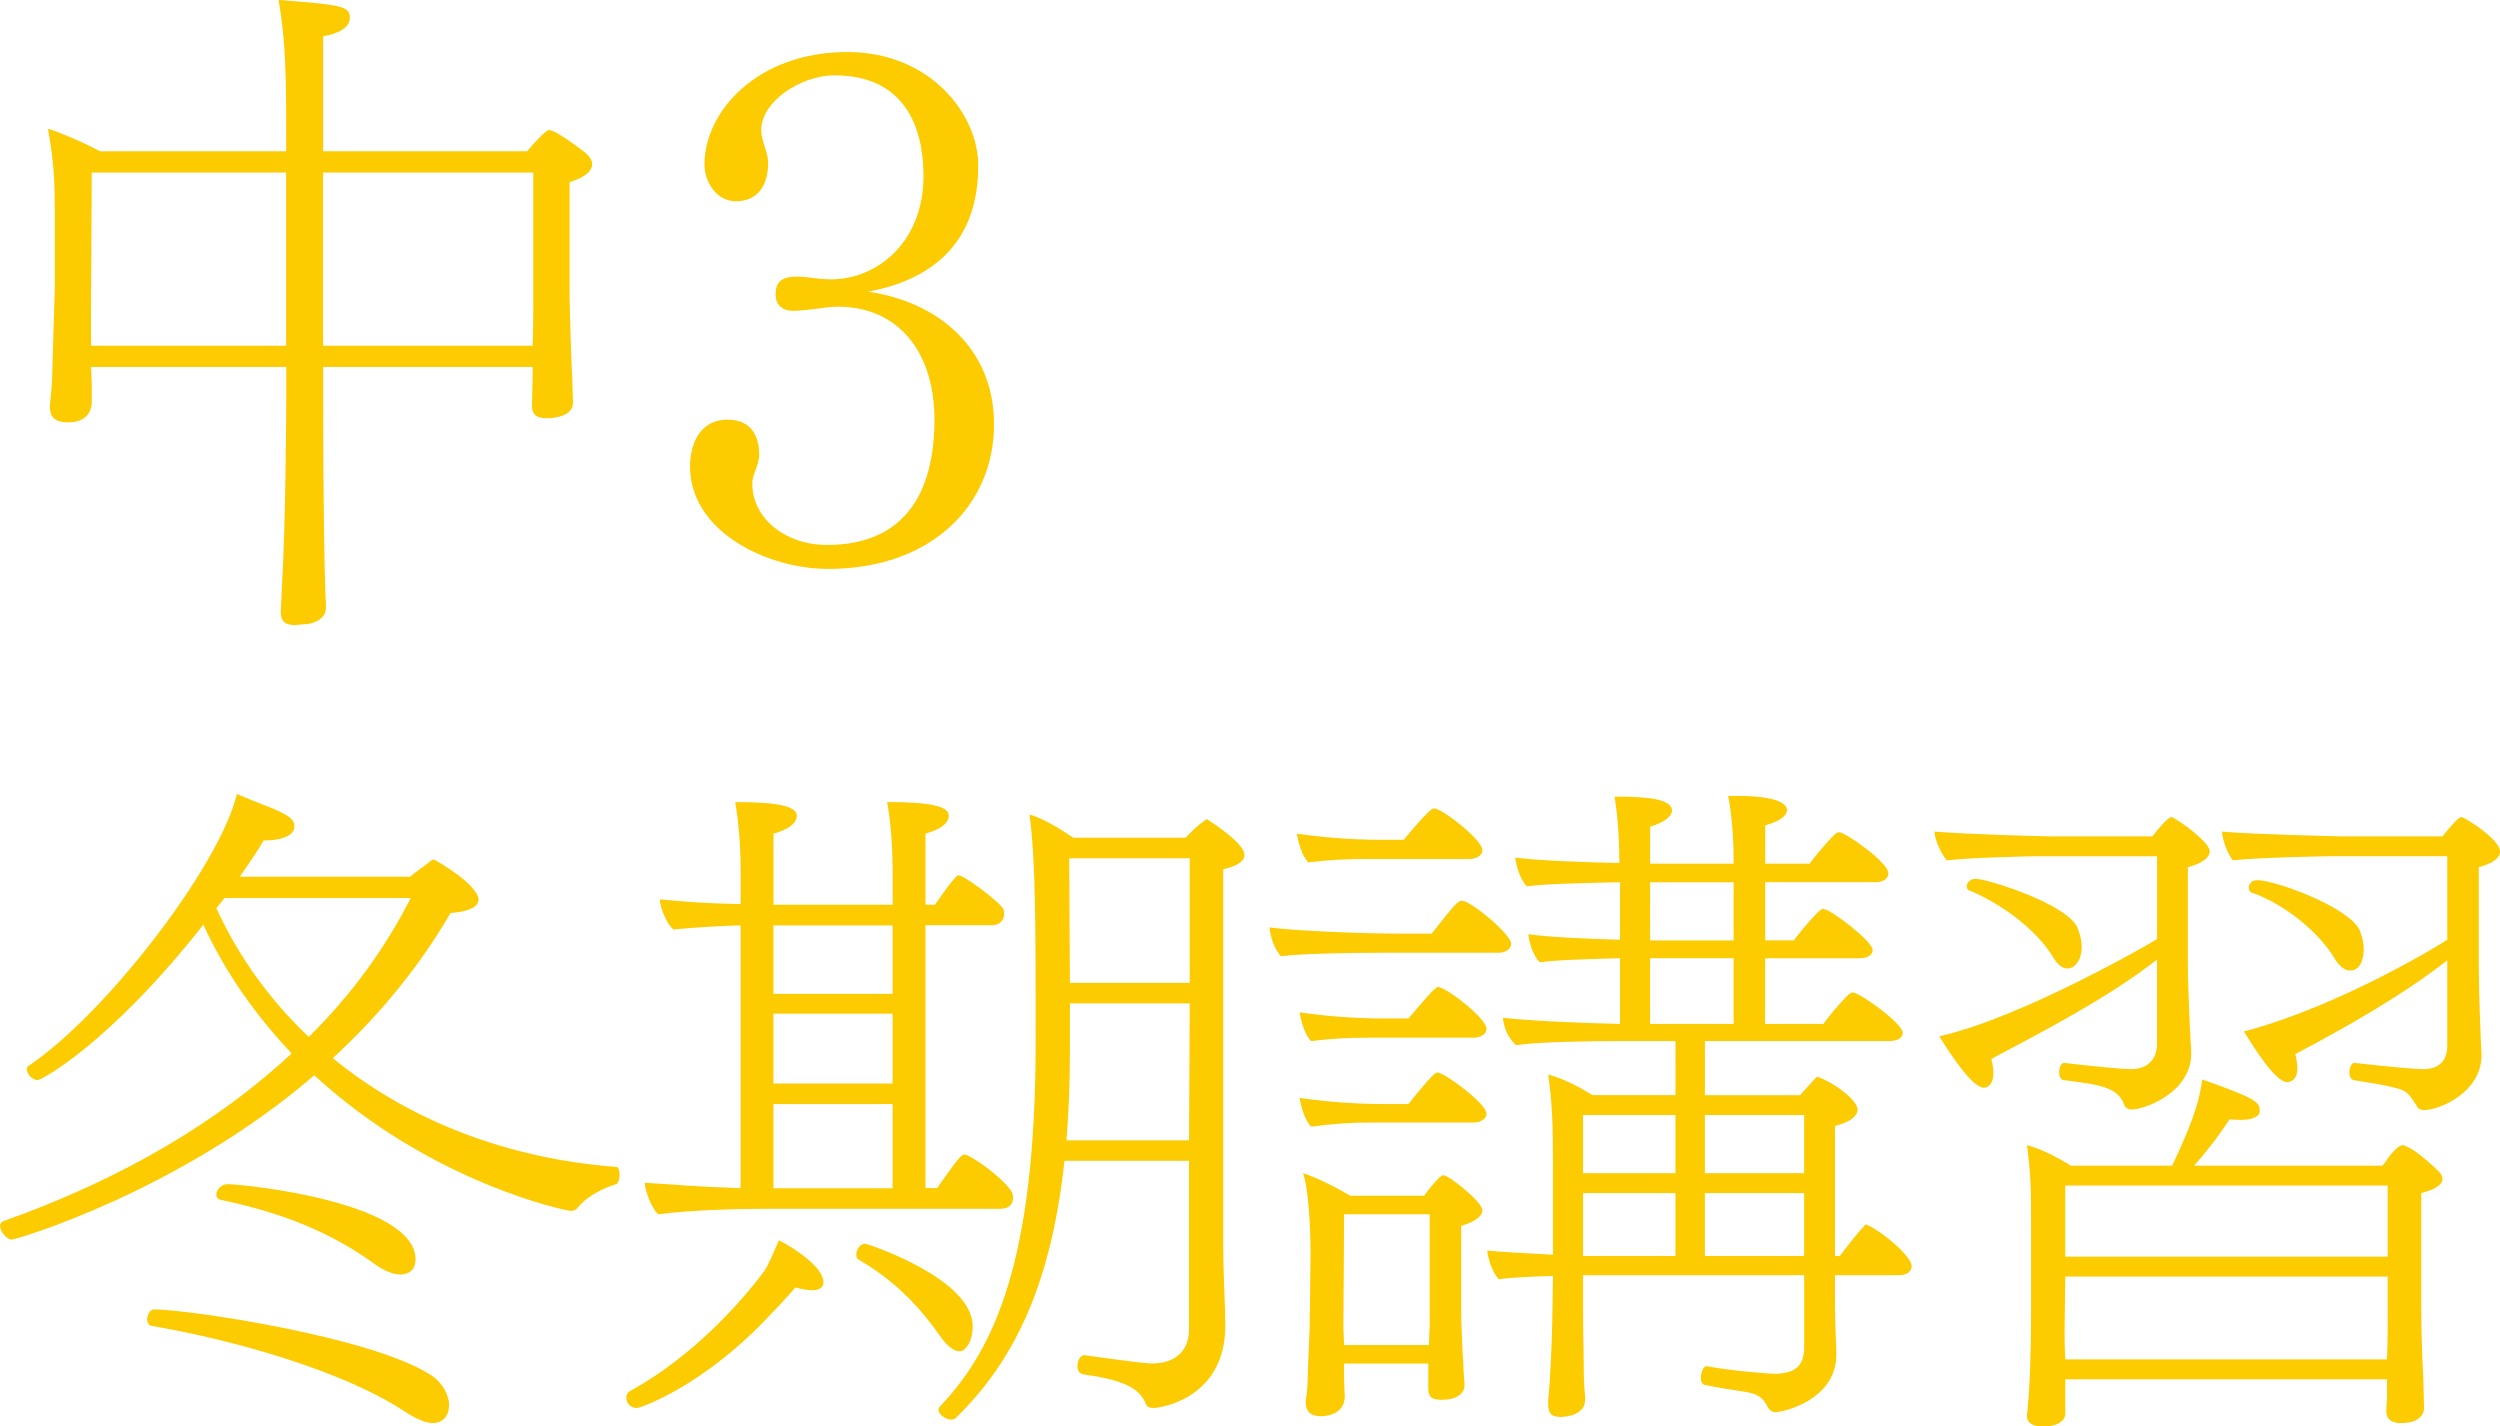
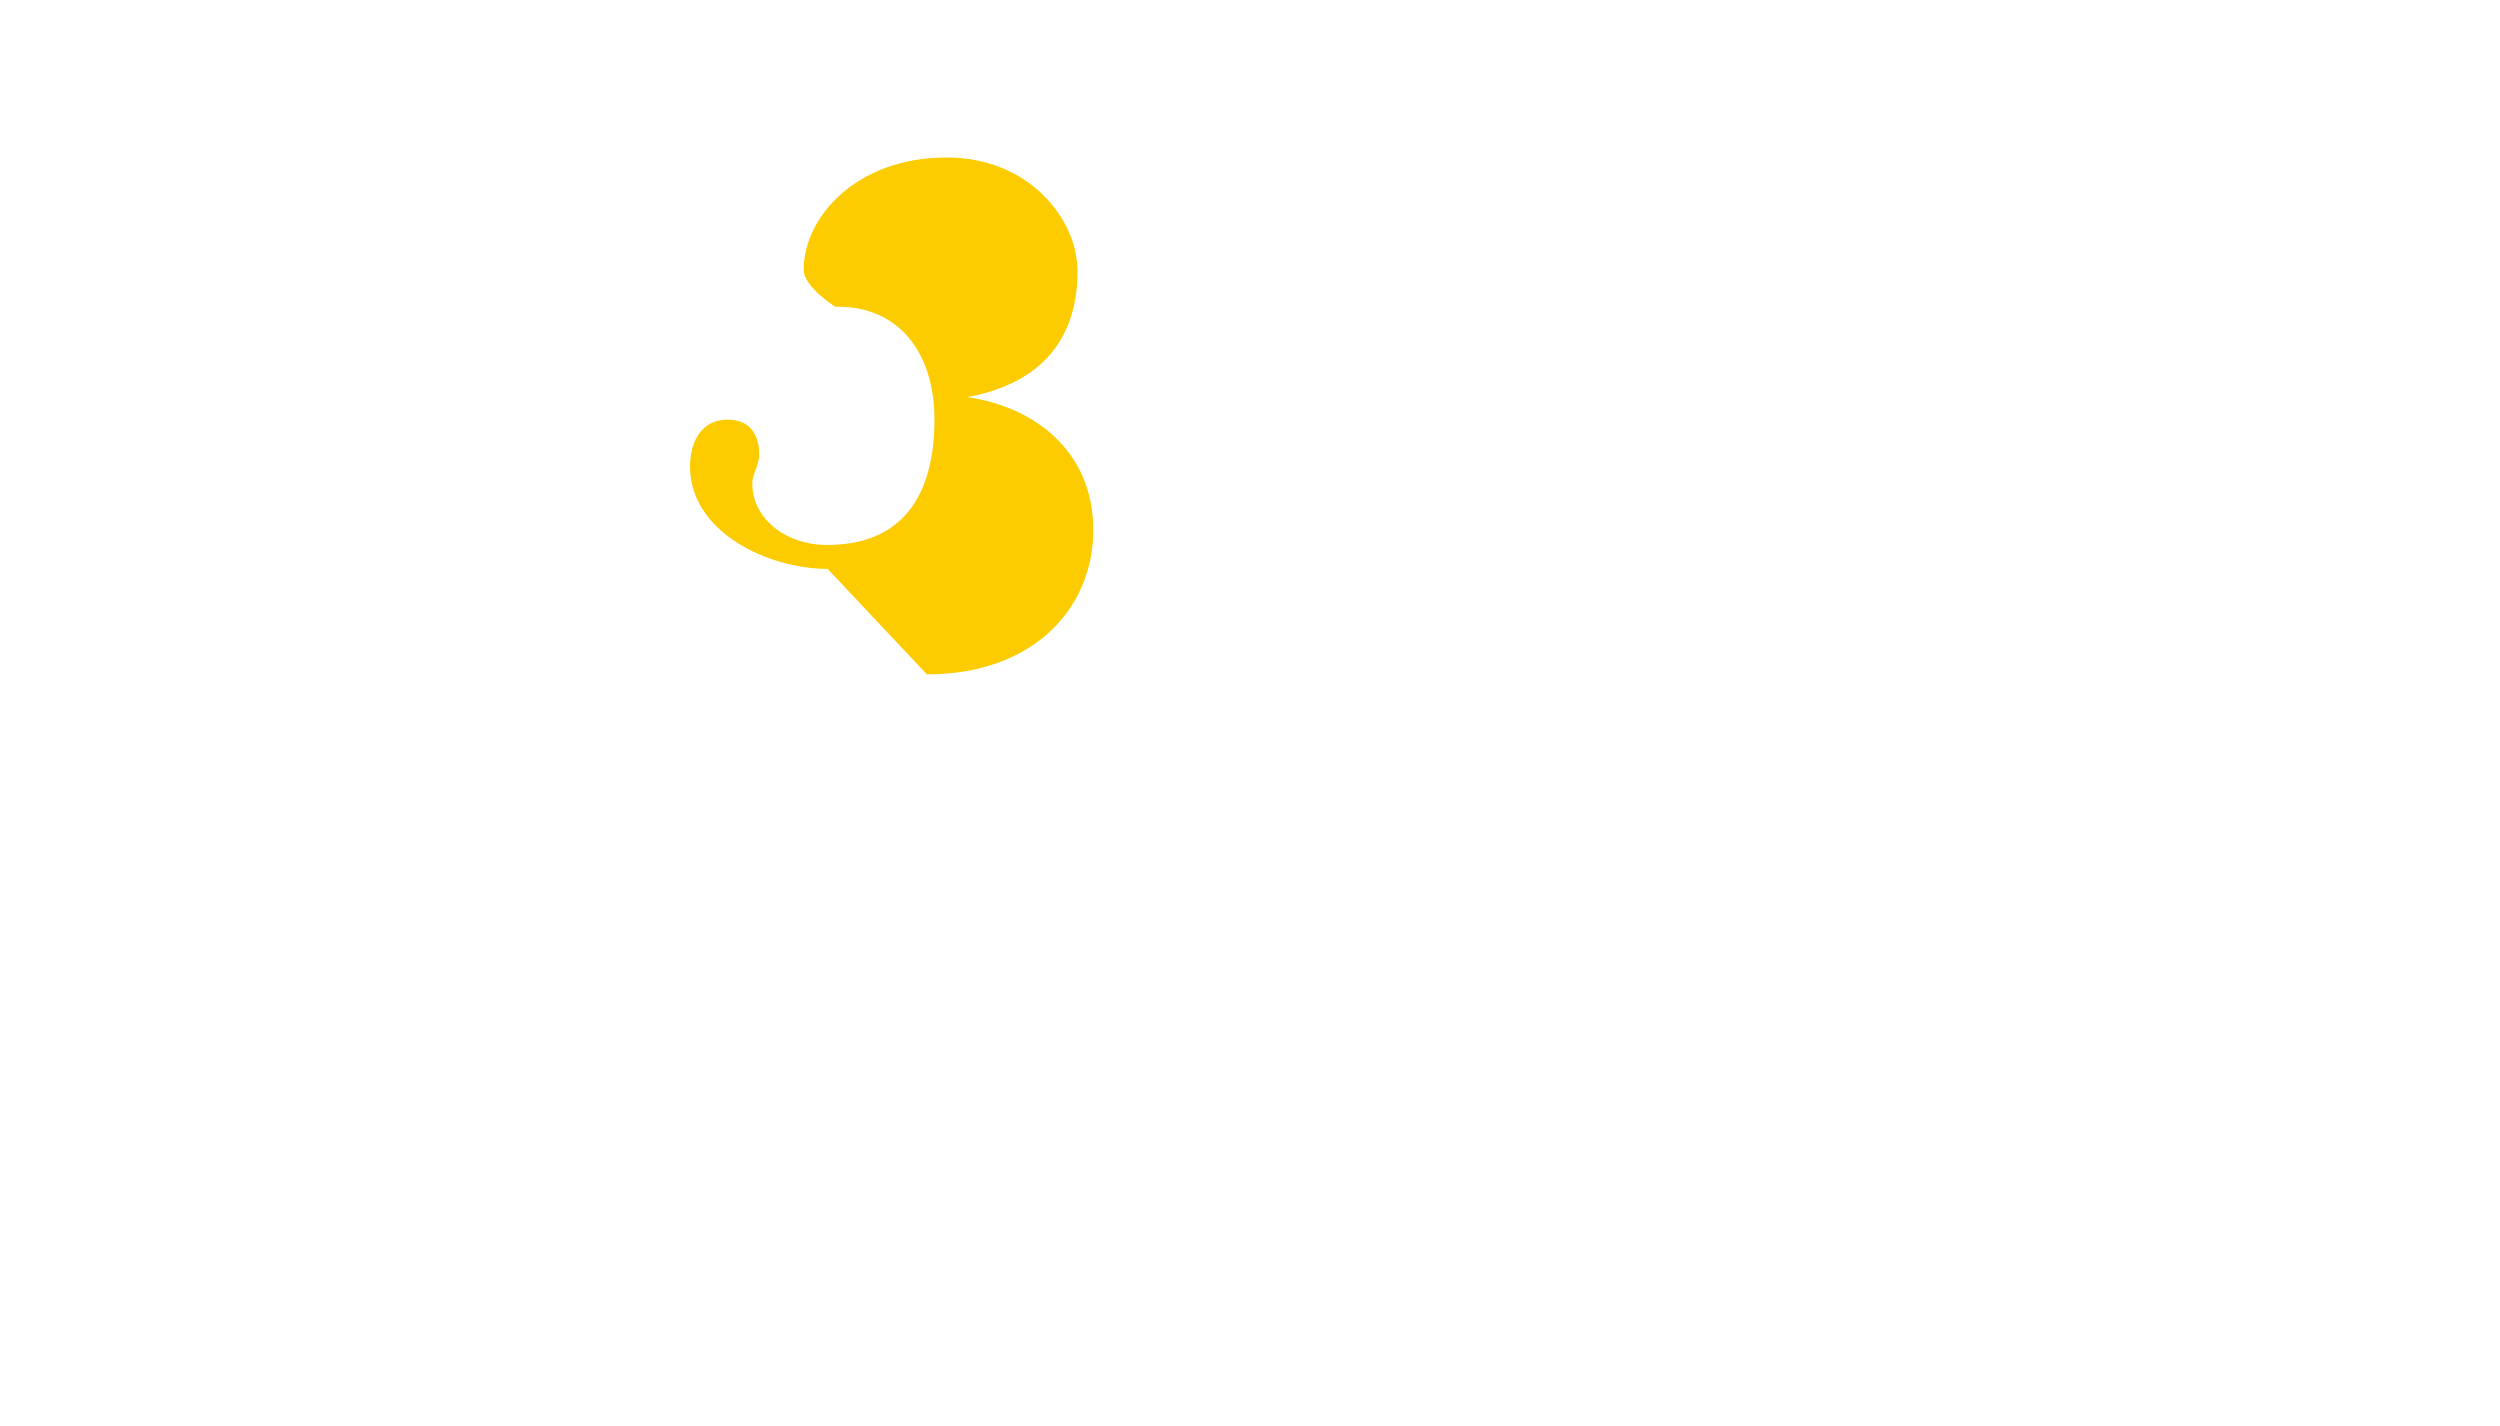
<svg xmlns="http://www.w3.org/2000/svg" id="_レイヤー_2" data-name="レイヤー 2" viewBox="0 0 645.15 368.12">
  <defs>
    <style>
      .cls-1 {
        fill: #fccb00;
        stroke-width: 0px;
      }
    </style>
  </defs>
  <g id="_レイヤー_1-2" data-name="レイヤー 1">
    <g>
-       <path class="cls-1" d="M152.82,42.4c0,1.41-1.24,3.18-5.83,4.59v29.68c0,2.12.53,19.61.71,21.38,0,1.94.18,5.3.18,5.83,0,3.71-5.3,4.06-6.71,4.06-3,0-3.89-1.24-3.89-3.18,0-.88.18-6.54.18-8.3v-1.77h-54.06v7.42c0,4.95,0,33.92.53,49.64,0,1.94.18,3,.18,5.12,0,3-3.53,4.24-5.65,4.24-.88,0-1.77.18-2.47.18-1.94,0-3.53-.53-3.53-3.36v-.35s.18-3,.35-7.42c.88-14.31,1.06-42.93,1.06-48.05v-7.42H23.5l.18,4.59v4.77c0,.88-.53,4.95-6.01,4.95-2.65,0-4.77-.71-4.77-3.89v-.71c0-.18.35-3,.53-6.18.18-6.36.53-18.73.71-23.67v-20.14c0-6.89-.18-12.72-1.77-21.2,3.36,1.06,9.19,3.53,13.43,5.83h48.05v-7.77c0-15.9-.53-22.61-1.94-31.27,16.25,1.24,18.37,1.59,18.37,4.59,0,3.53-5.65,4.59-6.89,4.77v29.68h52.65c2.3-2.83,4.95-5.48,5.65-5.48,1.94,0,9.54,6.01,9.54,6.01.35.35,1.59,1.41,1.59,2.83ZM23.67,44.52c0,8.83-.18,34.1-.18,34.1v10.6h50.35v-44.7H23.67ZM137.62,44.52h-54.24v44.7h54.06c.18-4.06.18-8.48.18-10.07v-34.63Z" />
-       <path class="cls-1" d="M213.58,146.81c-15.19,0-35.51-9.36-35.51-26.5,0-4.77,1.94-12.01,9.72-12.01,6.18,0,8.13,4.42,8.13,9.01,0,2.12-1.06,3.89-1.59,6.01-.18.53-.18,1.06-.18,1.59,0,8.66,8.3,15.72,19.26,15.72,21.2,0,27.74-15.02,27.74-32.33s-9.19-29.15-24.91-29.15h-.71c-3.36.18-7.6,1.06-10.95,1.06-2.12,0-4.42-1.06-4.42-4.24,0-3.53,1.94-4.59,5.48-4.59,2.83,0,5.48.71,8.83.71,11.84,0,23.85-9.54,23.85-26.68,0-12.72-4.95-25.97-22.97-25.97-8.66,0-18.9,6.71-18.9,14.13,0,3,1.77,5.48,1.77,8.48,0,6.36-3.18,9.89-8.3,9.89s-8.13-5.12-8.13-9.54c0-13.43,13.43-28.97,36.92-28.97,21.2,0,33.74,15.9,33.74,29.33,0,20.85-13.07,29.68-28.44,32.51,17.31,2.47,32.51,13.96,32.51,34.27s-15.55,37.28-42.93,37.28Z" />
-       <path class="cls-1" d="M159.88,303.28c0,1.06-.35,2.12-.88,2.3-2.3.71-6.89,2.47-9.89,6.01-.35.71-1.24.88-1.94.88-.88,0-35.69-7.07-66.07-34.98-34.63,29.86-76.85,42.4-78.09,42.4s-3-2.12-3-3.53c0-.53.35-1.06.88-1.24,30.92-10.95,55.83-25.97,74.38-43.28-9.01-9.54-16.96-20.49-22.79-33.21-24.38,30.92-41.87,40.1-42.75,40.1-1.41,0-2.83-1.59-2.83-2.83,0-.35.18-.71.53-.88,19.96-13.43,49.29-51.59,53.71-70.14,3.18,1.41,5.12,2.12,6.89,2.83,7.6,2.83,7.95,4.24,7.95,5.65,0,1.94-2.65,3.53-7.95,3.53-1.41,2.47-3.71,5.83-6.18,9.36h43.99c1.59-1.41,3.53-2.65,5.12-3.89.35-.35.53-.53.88-.53.18,0,.35.18.53.18,10.95,6.36,11.13,9.72,11.13,10.07,0,1.94-2.47,3.18-7.24,3.53-7.6,13.07-17.67,25.79-30.39,37.45,19.61,16.08,45.05,25.97,73.32,28.09.35,0,.71,1.06.71,2.12ZM115.89,362.64c0,2.47-1.41,4.59-4.24,4.59-1.59,0-3.89-.88-6.71-2.65-15.72-10.6-44.17-18.73-65.9-22.44-.71-.18-1.06-.88-1.06-1.59,0-1.24.71-2.65,1.77-2.65,8.48,0,56.71,7.07,71.73,17.14,2.83,1.94,4.42,5.12,4.42,7.6ZM57.95,231.73l-2.12,2.65c5.83,12.72,13.96,23.85,23.85,33.21,11.31-11.13,19.96-23.32,26.32-35.86h-48.05ZM103.35,328.9c-1.77,0-4.24-.88-7.07-3-11.13-7.95-23.32-12.9-39.22-16.25-.88-.18-1.24-.71-1.24-1.41,0-1.06,1.24-2.65,2.83-2.65,4.42,0,48.58,4.59,48.58,19.43,0,3.71-3.18,3.89-3.89,3.89Z" />
-       <path class="cls-1" d="M212.5,330.84c0,1.59-1.24,2.12-3,2.12-1.24,0-2.83-.35-4.24-.71-1.59,1.77-3.53,4.06-6.01,6.54-17.84,19.26-34.27,24.56-34.8,24.56-1.77,0-2.83-1.24-2.83-2.65,0-.71.35-1.41,1.06-1.77,16.08-8.83,28.62-22.97,34.27-30.56.35-.35,1.24-1.59,4.06-8.3,4.24,2.12,11.48,7.07,11.48,10.78ZM261.44,309.11c0,1.41-.88,2.83-3.18,2.83h-61.13c-7.07,0-19.26.35-27.21,1.41-1.59-1.06-3.53-6.18-3.53-8.13,5.3.35,14.13,1.06,24.73,1.41v-67.84c-5.48.18-11.66.53-17.31,1.06-1.59-1.06-3.53-5.65-3.53-7.77,5.12.53,11.66,1.06,20.85,1.24v-8.13c0-4.42-.18-11.31-1.41-18.2,11.13,0,15.9,1.06,15.9,3.53,0,2.83-4.59,4.24-6.01,4.59v18.37h30.74v-8.3c0-4.42-.18-11.31-1.41-18.2,11.13,0,15.9,1.06,15.9,3.53,0,2.83-4.59,4.24-6.01,4.59v18.37h2.47s5.12-7.6,6.01-7.6c1.41,0,9.72,6.18,11.31,8.3.35.35.53,1.06.53,1.59,0,1.41-.88,3-3.18,3h-17.14v67.84h3c5.83-8.3,6.36-8.66,7.07-8.66,1.41,0,9.54,5.65,12.01,9.36.35.53.53,1.06.53,1.77ZM230.34,238.8h-30.74v17.67h30.74v-17.67ZM230.34,261.59h-30.74v18.02h30.74v-18.02ZM230.34,284.91h-30.74v21.73h30.74v-21.73ZM251.01,342.33c0,2.3-.71,4.59-1.94,5.65-.35.53-.88.71-1.59.71-1.41,0-3.36-1.59-5.12-4.24-5.83-8.3-12.54-14.66-20.85-19.43-.35-.18-.53-.71-.53-1.24,0-1.24.88-2.83,2.3-2.83.35,0,27.74,8.83,27.74,21.38ZM321.15,220.6c0,1.94-2.47,3-5.48,3.71v97.87c0,6.01.53,14.84.53,19.96,0,18.55-16.43,21.2-18.55,21.2-.71,0-1.77-.18-1.94-1.06-1.59-4.06-5.83-6.18-16.08-7.6-1.06-.18-1.59-1.06-1.59-2.12,0-1.41.71-2.83,1.77-2.83h.18c13.78,1.94,15.9,2.12,17.49,2.12,5.12,0,9.36-2.65,9.36-8.83v-43.46h-32.15c-3.71,34.8-14.66,53.18-27.91,66.25-.35.35-.71.53-1.24.53-1.59,0-3.36-1.41-3.36-2.47,0-.35.18-.71.35-.88,14.13-14.84,24.73-37.63,24.73-94.16,0-31.45,0-46.64-1.59-58.65,3.53,1.06,7.42,3.36,11.31,6.01h28.97c1.59-1.59,3-3.18,4.95-4.42.18-.18.35-.35.53-.35s.18.18.35.18c1.06.71,9.36,6.01,9.36,9.01ZM276.1,258.94v12.54c0,8.3-.35,15.9-.88,22.79h31.62l.18-35.33h-30.92ZM275.92,221.49l.18,32.15h30.92v-32.15h-31.09Z" />
-       <path class="cls-1" d="M389.97,243.57c0,1.41-1.59,2.3-3.36,2.3h-31.09c-6.01,0-19.26.18-24.91.88-1.59-1.41-2.83-5.12-3-7.42,6.18.88,24.03,1.59,32.51,1.59h9.36c5.83-7.42,6.71-8.48,7.77-8.48,2.3,0,12.72,8.66,12.72,11.13ZM382.55,219.37c0,1.41-1.59,2.3-3.36,2.3h-26.15c-5.83,0-9.72.18-15.37.88-1.59-1.41-2.65-5.12-3-7.42,6.01.88,13.43,1.59,21.91,1.59h5.65c1.06-1.24,6.71-8.13,7.77-8.13,2.12,0,12.54,8.13,12.54,10.78ZM383.61,265.48c0,1.41-1.59,2.3-3.36,2.3h-26.5c-5.83,0-9.72.18-15.37.88-1.59-1.41-2.65-5.12-3-7.42,6.01.88,13.43,1.59,21.91,1.59h6.18c4.06-4.77,6.89-8.13,7.6-8.13,2.12,0,12.54,8.13,12.54,10.78ZM383.61,287.38c0,1.41-1.59,2.3-3.36,2.3h-26.5c-5.83,0-9.72.35-15.37,1.06-1.59-1.41-2.65-5.12-3-7.42,6.01.88,13.43,1.59,21.91,1.59h6.18c.88-1.06,4.24-5.48,6.71-7.77.35-.18.53-.35.88-.35,1.59,0,12.54,7.95,12.54,10.6ZM382.55,312.29c0,1.24-1.24,2.83-5.48,4.06v22.44c0,1.94.35,10.95.53,12.72,0,1.94.35,5.3.35,5.83,0,.71-.18,3.89-6.01,3.89-3,0-3.36-1.24-3.36-3.18v-6.18h-21.73v4.24c0,.88.18,3.71.18,4.59-.35,4.77-5.65,4.77-6.18,4.77-2.3,0-3.89-.88-3.89-3.71v-.71c.18-.18.53-3,.53-6.18.18-6.18.53-11.13.53-16.08l.18-15.19c0-6.89-.53-16.96-1.94-20.85,3.36,1.06,8.3,3.53,12.19,5.83h19.08l.88-1.24c.88-1.06,3.18-4.06,4.06-4.06,1.41,0,10.07,6.89,10.07,9.01ZM368.94,313.35h-22.08l-.18,29.33.18,4.42h21.91c0-1.94.18-4.24.18-5.83v-27.91ZM493.32,326.78c0,1.41-1.41,2.3-3.18,2.3h-16.61v6.54c0,6.89.35,10.95.35,13.43v.53c0,11.66-13.6,14.84-15.72,14.84-.71,0-1.41-.35-1.94-1.24-1.41-2.83-2.83-3.53-6.18-4.06-2.12-.35-7.24-1.06-10.25-1.77-.53-.18-.88-.88-.88-1.77,0-1.41.71-3.18,1.59-3,5.65,1.06,15.19,1.94,18.02,1.94,3.53-.18,6.36-1.24,6.89-4.95.18-.71.18-1.41.18-1.94v-18.55h-57.06v11.84c0,1.77.18,8.13.18,13.07,0,1.59.18,5.3.35,6.36v.88c0,3.89-4.77,4.42-6.36,4.42-2.65,0-3.18-1.24-3.18-3.36v-.88c.18-2.3.53-6.01.53-7.07.18-2.3.53-11.48.53-13.6l.18-11.48c-5.12.18-10.78.35-13.96.88-1.59-1.59-2.83-5.3-3-7.42,3.36.35,10.25.71,16.96,1.06v-21.91c0-12.19-.18-17.14-1.24-24.56,3.71.88,7.95,3.18,11.48,5.3h21.38v-13.96h-14.31c-7.42,0-21.2.18-26.85,1.06-1.94-1.77-3.18-4.42-3.36-7.07,5.48.71,20.32,1.41,30.21,1.59v-16.96c-5.65.18-15.72.35-20.67,1.06-1.59-1.41-2.83-4.95-3-7.24,4.77.71,15.72,1.24,23.67,1.41v-14.84c-7.42.18-18.9.35-24.03,1.06-1.59-1.41-2.83-5.3-3-7.42,4.95.71,17.14,1.24,26.85,1.41,0-4.24-.18-10.78-1.24-17.14,9.19,0,14.84.71,14.84,3.71-.18,1.41-1.77,2.83-5.65,4.06v9.54h21.55c0-4.42-.18-10.95-1.41-17.49h2.3c12.54,0,12.9,3,12.9,3.71-.18,1.41-1.77,2.83-5.65,3.89v9.89h11.48c.71-1.06,4.24-5.48,6.71-7.77.35-.18.53-.35.88-.35,1.59,0,12.72,7.77,12.72,10.6,0,1.41-1.41,2.3-3.36,2.3h-28.44v15.02h7.42c.71-1.06,4.24-5.48,6.71-7.77.35-.18.53-.35.88-.35,1.77,0,12.72,8.3,12.72,10.6,0,1.41-1.59,2.12-3.36,2.12h-24.38v16.96h15.02c.71-1.06,4.24-5.48,6.71-7.77.35-.18.53-.35.88-.35,1.77,0,12.9,7.95,12.9,10.42,0,1.41-1.59,2.12-3.53,2.12h-47.52v13.96h24.56q4.24-4.77,4.42-4.77h.18l.35.18c5.48,2.3,9.89,6.36,9.89,8.3,0,1.59-1.77,3.18-5.83,4.24v33.57h1.24c1.06-1.41,4.24-5.65,6.18-7.6.18-.35.35-.53.71-.53.18,0,.35.18.71.35,3.36,1.59,10.95,7.77,10.95,10.42ZM432.37,287.74h-23.85v15.02h23.85v-15.02ZM432.37,307.88h-23.85v16.25h23.85v-16.25ZM447.38,227.67h-21.55v15.02h21.55v-15.02ZM447.38,247.28h-21.55v16.96h21.55v-16.96ZM465.58,287.74h-25.62v15.02h25.62v-15.02ZM465.58,307.88h-25.62v16.25h25.62v-16.25Z" />
-       <path class="cls-1" d="M570.24,219.72c0,1.41-1.59,3-5.65,4.06v24.73c0,6.54.71,20.67.88,22.97v.35c0,10.25-12.19,14.49-15.37,14.49-.88,0-1.59-.35-1.94-1.24-1.59-4.24-5.3-5.12-15.72-6.36-.71-.18-1.06-1.06-1.06-1.94,0-1.24.53-2.65,1.41-2.47,6.36.71,14.31,1.59,17.14,1.59,3.71,0,6.54-1.94,6.71-6.18v-22.08c-12.54,9.72-27.74,17.67-42.75,25.62.35,1.41.53,2.65.53,3.53,0,3.89-2.3,3.89-2.47,3.89-2.83,0-8.13-7.77-11.48-13.25,21.2-4.77,54.59-24.03,56.18-25.09v-21.38h-30.74c-2.47,0-17.49.35-23.5,1.06-1.41-1.59-3.18-5.3-3.18-7.42,8.13.71,28.44,1.24,29.86,1.24h26.32c1.59-2.12,4.24-4.95,4.77-4.95.18,0,.53,0,.71.18,2.3,1.24,9.36,6.36,9.36,8.66ZM537.21,244.45c0,3-1.59,5.48-3.71,5.48-1.06,0-2.3-.71-3.53-2.65-4.06-7.07-13.25-13.96-21.73-17.49-.53-.18-.71-.53-.71-1.06,0-.88.88-1.94,2.3-1.94,3,0,23.85,6.54,26.32,12.72.71,1.77,1.06,3.36,1.06,4.95ZM630.31,304.17c0,1.41-1.41,2.65-5.48,3.71v29.86c0,4.06.18,12.01.53,18.02,0,.88.18,6.18.18,7.24v.53c0,.18,0,3.71-6.01,3.71-1.94,0-3.53-.71-3.71-2.65,0-.53,0-2.12.18-3.53v-5.12h-83.03v9.01c0,.71-.71,3.18-5.83,3.18-2.12,0-4.06-.71-4.06-2.65v-.35c.71-6.18,1.06-15.9,1.06-26.5v-20.32c0-11.31,0-14.66-1.06-22.79,3.53.88,8.3,3.36,11.31,5.3h26.15c6.18-12.9,7.24-18.2,7.77-22.26,13.96,4.95,14.84,5.83,14.84,8.13,0,.35-.18.88-.35,1.06-.71.53-1.77,1.24-4.42,1.24-.88,0-1.77,0-3-.18-3.36,5.12-6.36,8.83-9.19,12.01h48.58c.53-.53,1.06-1.24,1.59-2.12,1.06-1.41,2.65-3.18,3.71-3.18.18,0,.35,0,.53.18l.53.18c2.3,1.06,5.3,3.71,7.24,5.48l.35.35c.71.53,1.59,1.59,1.59,2.47ZM532.96,329.43l-.18,14.13c0,.88,0,3.89.18,7.24h83.03c.18-4.42.18-8.48.18-9.19v-12.19h-83.21ZM616.17,305.93h-83.21v18.37h83.21v-18.37ZM645.15,219.72c0,1.59-1.59,3-5.48,4.06v25.26c0,6.54.53,20.67.71,22.97v.35c0,9.36-10.6,14.13-15.02,14.13-.88-.18-1.41-.35-1.77-1.24-1.77-2.65-2.3-3.89-5.83-4.59-1.59-.53-7.07-1.41-10.42-1.94-.71-.18-1.06-1.06-1.06-1.94,0-1.24.53-2.65,1.41-2.47,6.36.71,14.84,1.59,17.67,1.59,3.71,0,6.01-1.77,6.18-5.65v-22.44c-11.48,9.01-26.15,17.31-39.22,24.2.35,1.41.53,2.65.53,3.71,0,3.53-2.47,3.53-2.65,3.53-3.18,0-9.36-10.25-11.13-13.07,24.91-6.54,51.23-22.79,52.47-23.67v-21.55h-29.86c-2.47,0-19.43.35-25.44,1.06-1.41-1.59-2.65-5.12-2.83-7.42,7.42.71,30.03,1.24,31.45,1.24h25.44s3.89-4.95,4.77-4.95c.18,0,.53,0,.71.18,3,1.59,9.36,6.01,9.36,8.66ZM609.99,244.98c0,.88-.18,5.48-3.53,5.48-1.24,0-2.47-.88-3.71-2.65-4.06-7.07-13.07-14.49-21.73-17.49-.53-.18-.71-.71-.71-1.24,0-.88.71-1.94,2.12-1.94,4.95,0,23.85,7.07,26.5,12.9.71,1.77,1.06,3.53,1.06,4.95Z" />
+       <path class="cls-1" d="M213.58,146.81c-15.19,0-35.51-9.36-35.51-26.5,0-4.77,1.94-12.01,9.72-12.01,6.18,0,8.13,4.42,8.13,9.01,0,2.12-1.06,3.89-1.59,6.01-.18.53-.18,1.06-.18,1.59,0,8.66,8.3,15.72,19.26,15.72,21.2,0,27.74-15.02,27.74-32.33s-9.19-29.15-24.91-29.15h-.71s-8.13-5.12-8.13-9.54c0-13.43,13.43-28.97,36.92-28.97,21.2,0,33.74,15.9,33.74,29.33,0,20.85-13.07,29.68-28.44,32.51,17.31,2.47,32.51,13.96,32.51,34.27s-15.55,37.28-42.93,37.28Z" />
    </g>
  </g>
</svg>